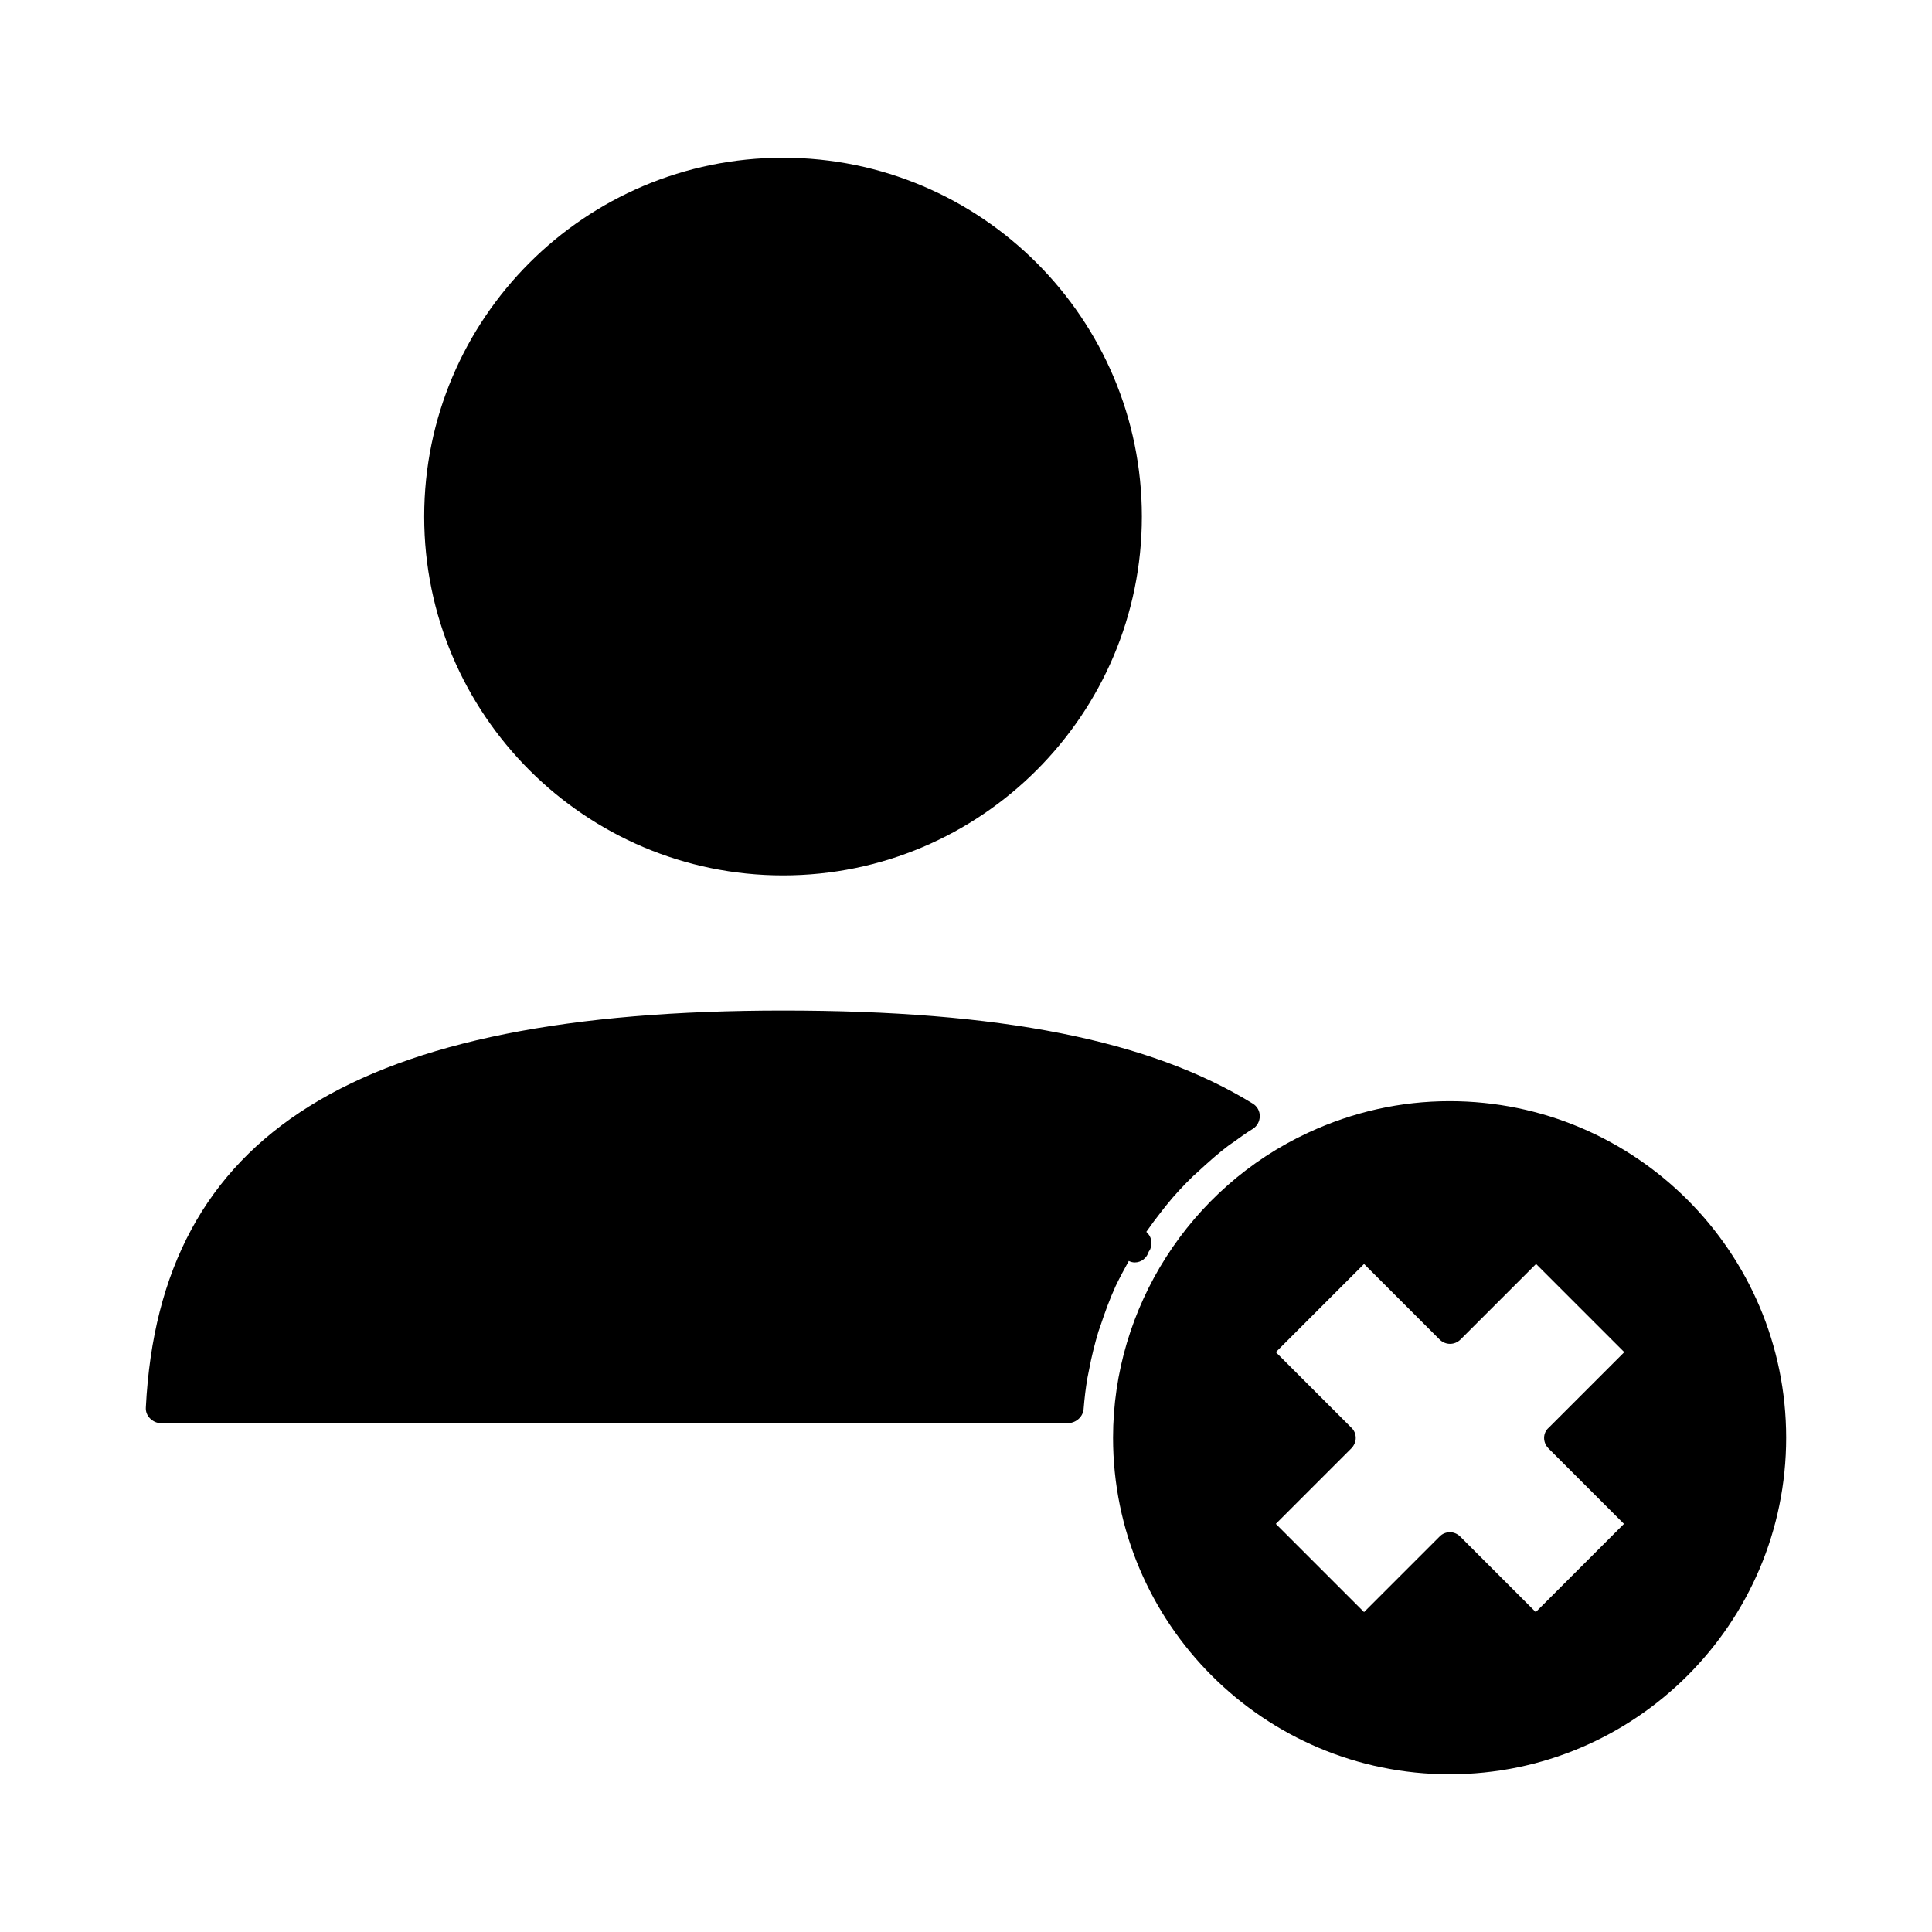
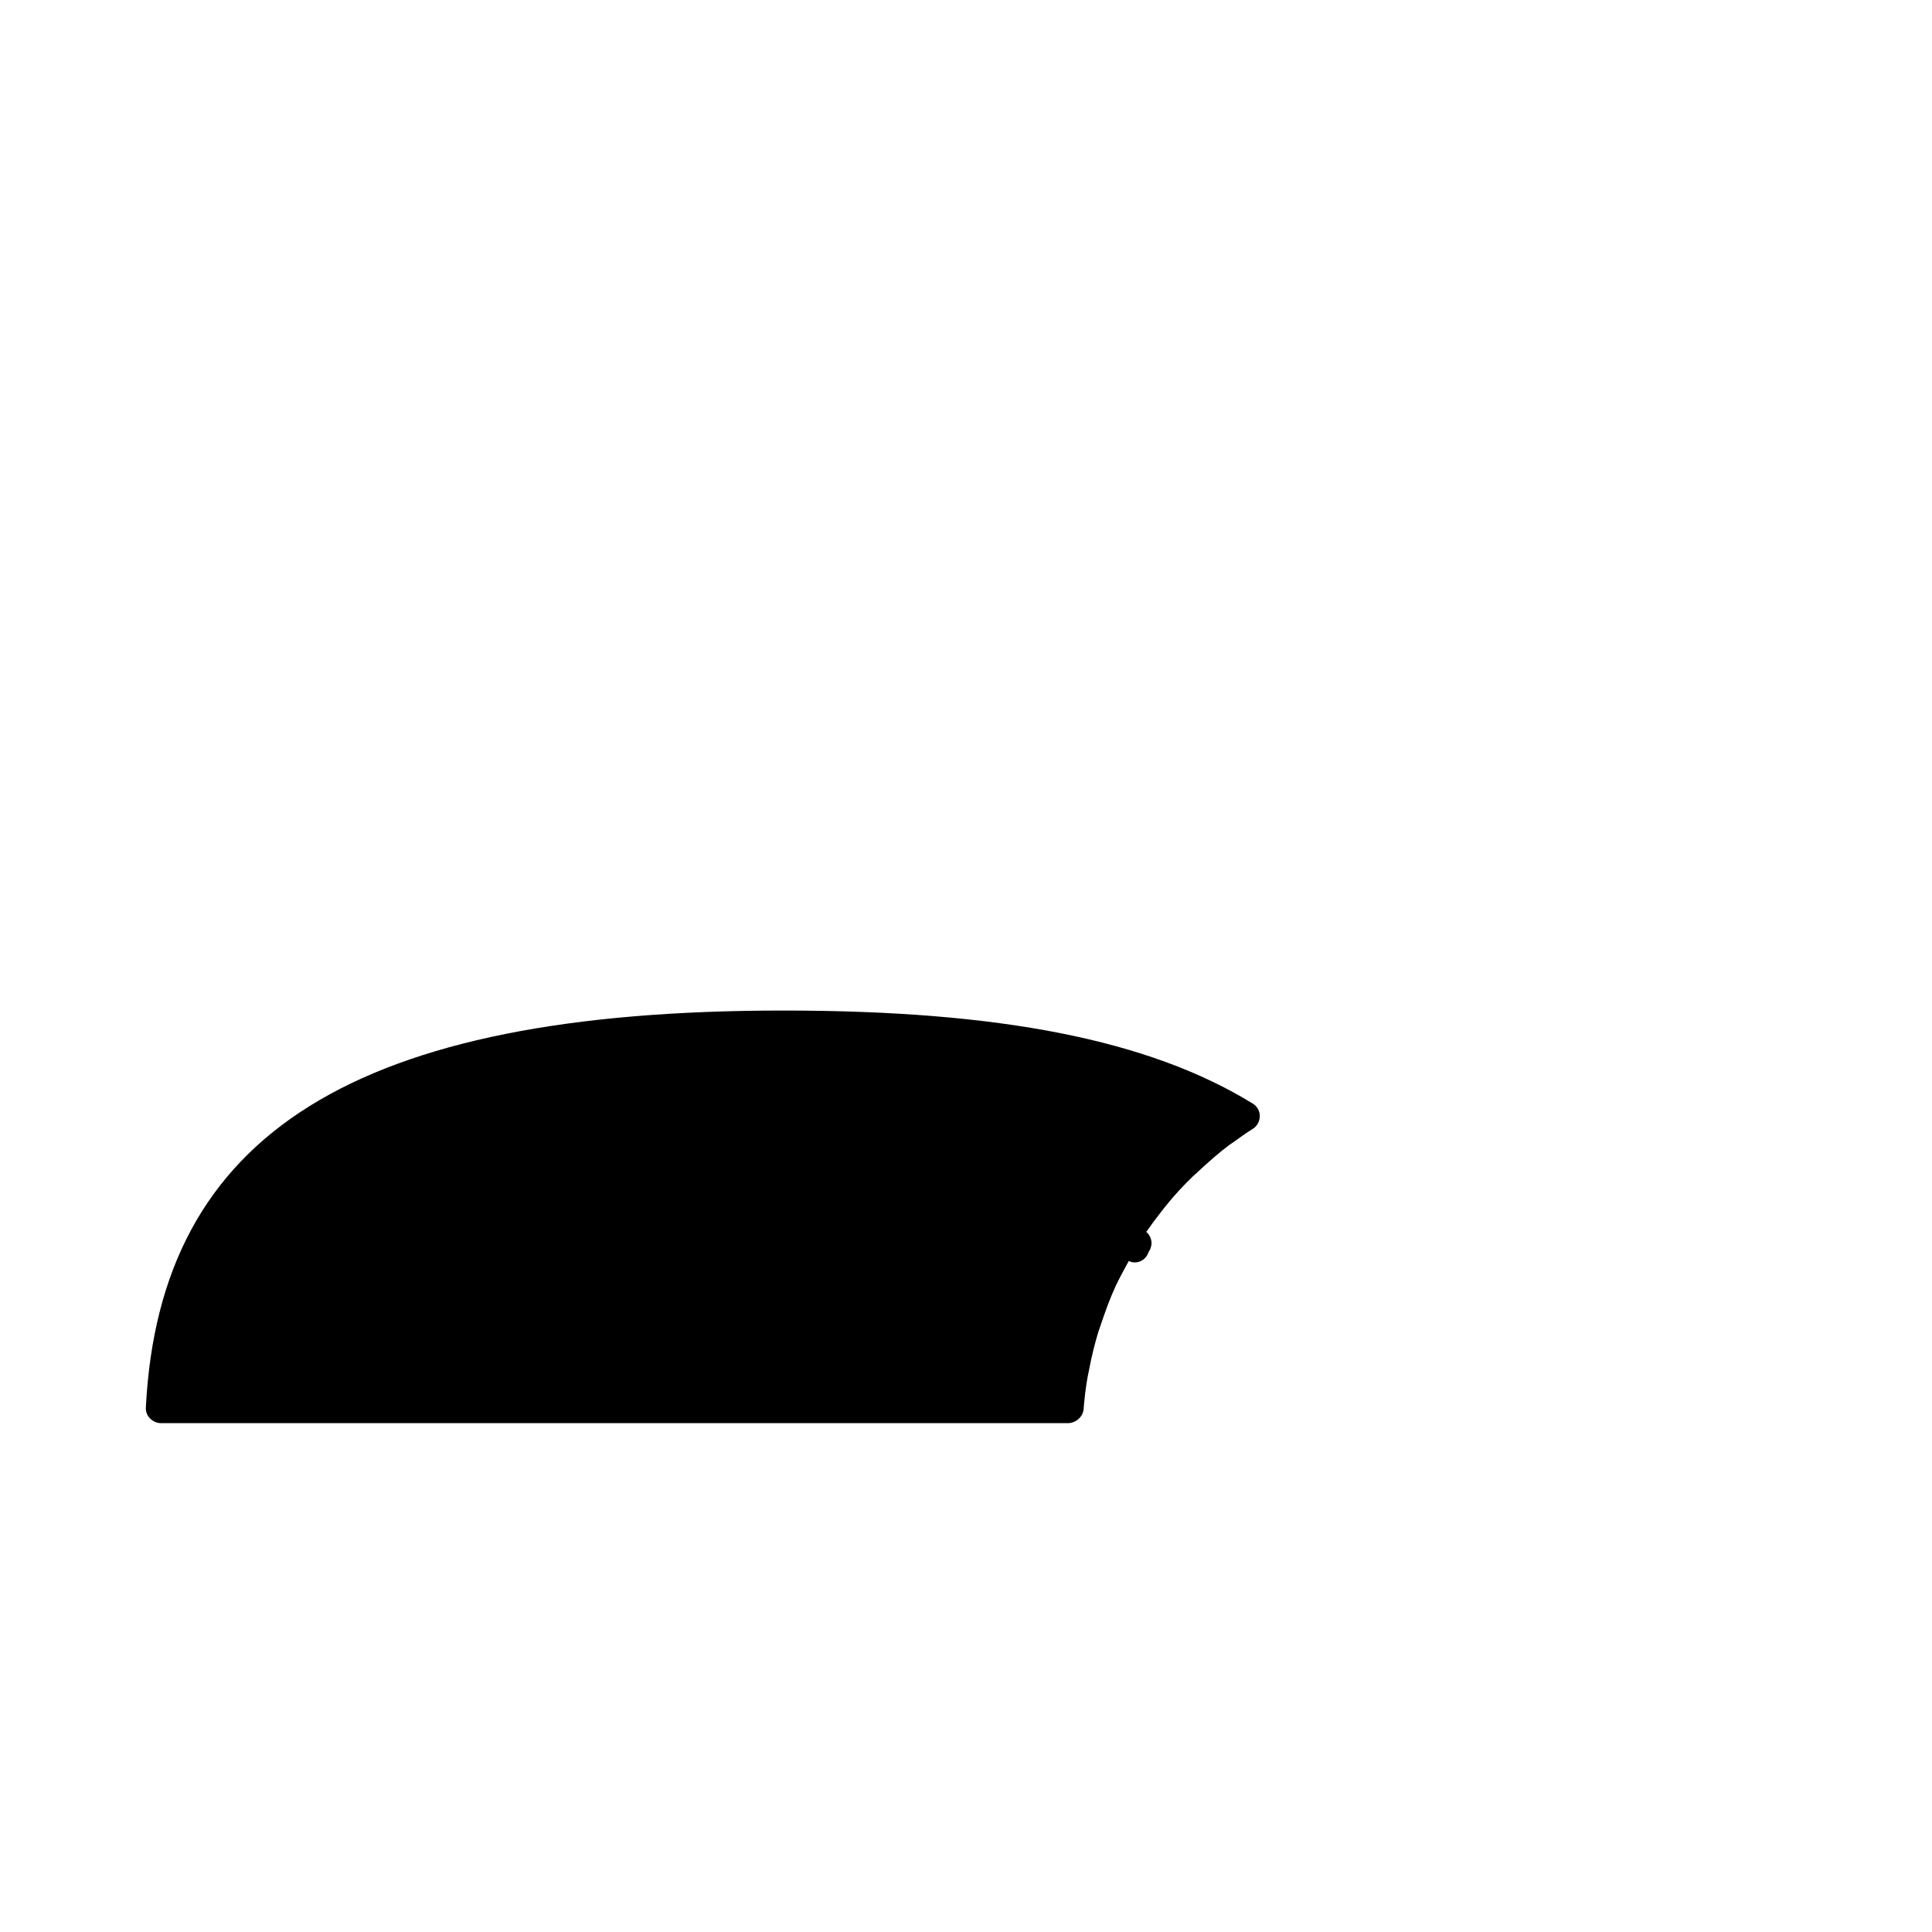
<svg xmlns="http://www.w3.org/2000/svg" fill="#000000" width="800px" height="800px" version="1.1" viewBox="144 144 512 512">
  <g>
-     <path d="m351.51 375.99c52.426 0 95.094-42.668 95.094-95.094s-42.59-95.094-95.094-95.094c-52.508 0-95.094 42.668-95.094 95.094 0 52.43 42.664 95.094 95.094 95.094z" />
    <path d="m431.17 517.37c0.234-2.832 0.551-5.59 1.023-8.266l0.395-1.969c0.707-3.777 1.574-7.164 2.519-10.312l0.395-1.102c1.34-4.016 2.519-7.32 4.172-10.941 1.023-2.125 2.203-4.328 3.465-6.613 0.473 0.234 1.023 0.395 1.574 0.395 1.812 0 3.227-1.258 3.699-2.832 0.156-0.234 0.395-0.551 0.473-0.867 0.629-1.574 0.156-3.305-1.102-4.41 1.258-1.812 2.598-3.621 4.094-5.512l1.18-1.496c2.203-2.754 4.644-5.352 7.164-7.793l0.789-0.707c3.305-3.07 5.984-5.434 8.816-7.559l0.945-0.629c1.73-1.258 3.465-2.519 5.273-3.621 1.102-0.707 1.812-1.969 1.812-3.387 0-1.34-0.707-2.598-1.891-3.305-27.395-16.848-66.914-24.641-124.38-24.641-113.2 0-165.23 32.434-168.93 105.17-0.078 1.102 0.316 2.125 1.102 2.914 0.789 0.789 1.812 1.258 2.832 1.258h240.65c2.043-0.156 3.777-1.73 3.934-3.777z" />
-     <path d="m528.16 435.82c-12.988 0-25.586 2.832-37.473 8.344-31.41 14.562-51.719 46.367-51.719 80.844 0 49.199 39.988 89.191 89.191 89.191 49.199 0 89.191-39.988 89.191-89.191-0.004-49.199-39.992-89.188-89.191-89.188zm26.211 92.023 19.996 19.996-23.379 23.379-19.996-19.996c-0.789-0.789-1.812-1.18-2.754-1.18-0.945 0-2.047 0.395-2.754 1.18l-19.996 19.996-23.379-23.379 19.996-19.996c0.707-0.707 1.18-1.73 1.18-2.754 0-1.023-0.395-2.047-1.18-2.754l-19.996-19.996 23.379-23.379 19.996 19.996c1.574 1.574 4.016 1.574 5.59 0l19.996-19.996 23.379 23.379-19.996 19.996c-1.656 1.414-1.656 3.934-0.082 5.508z" />
  </g>
</svg>